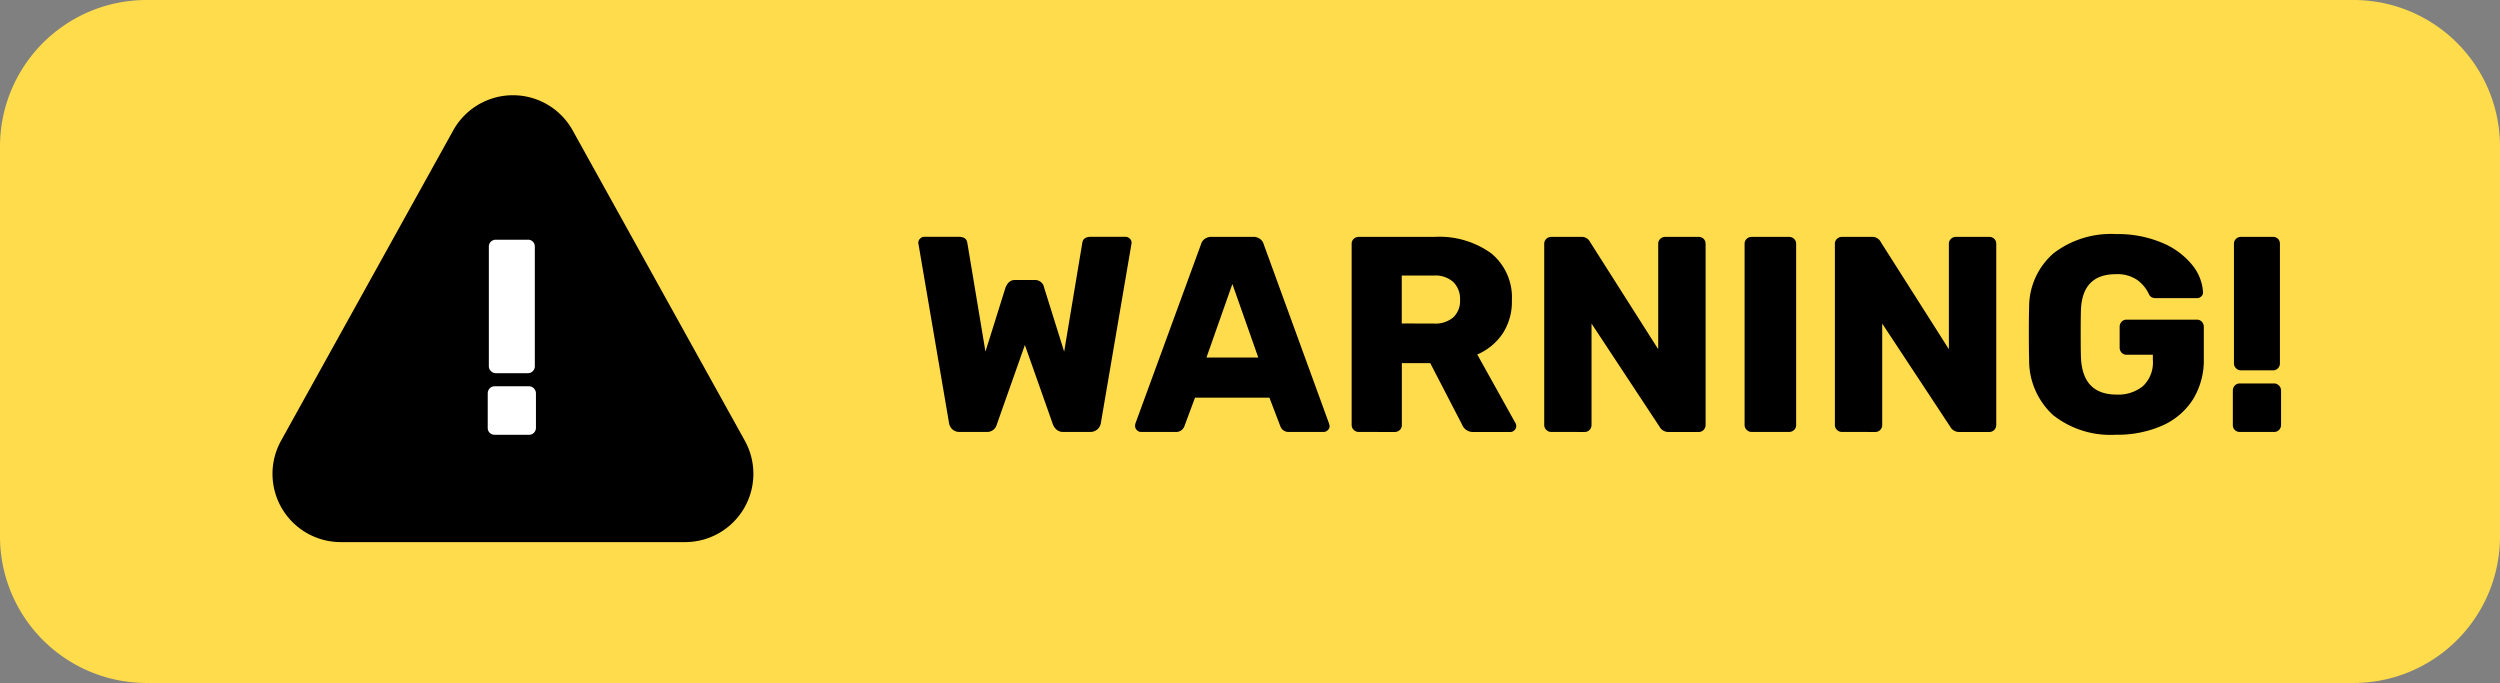
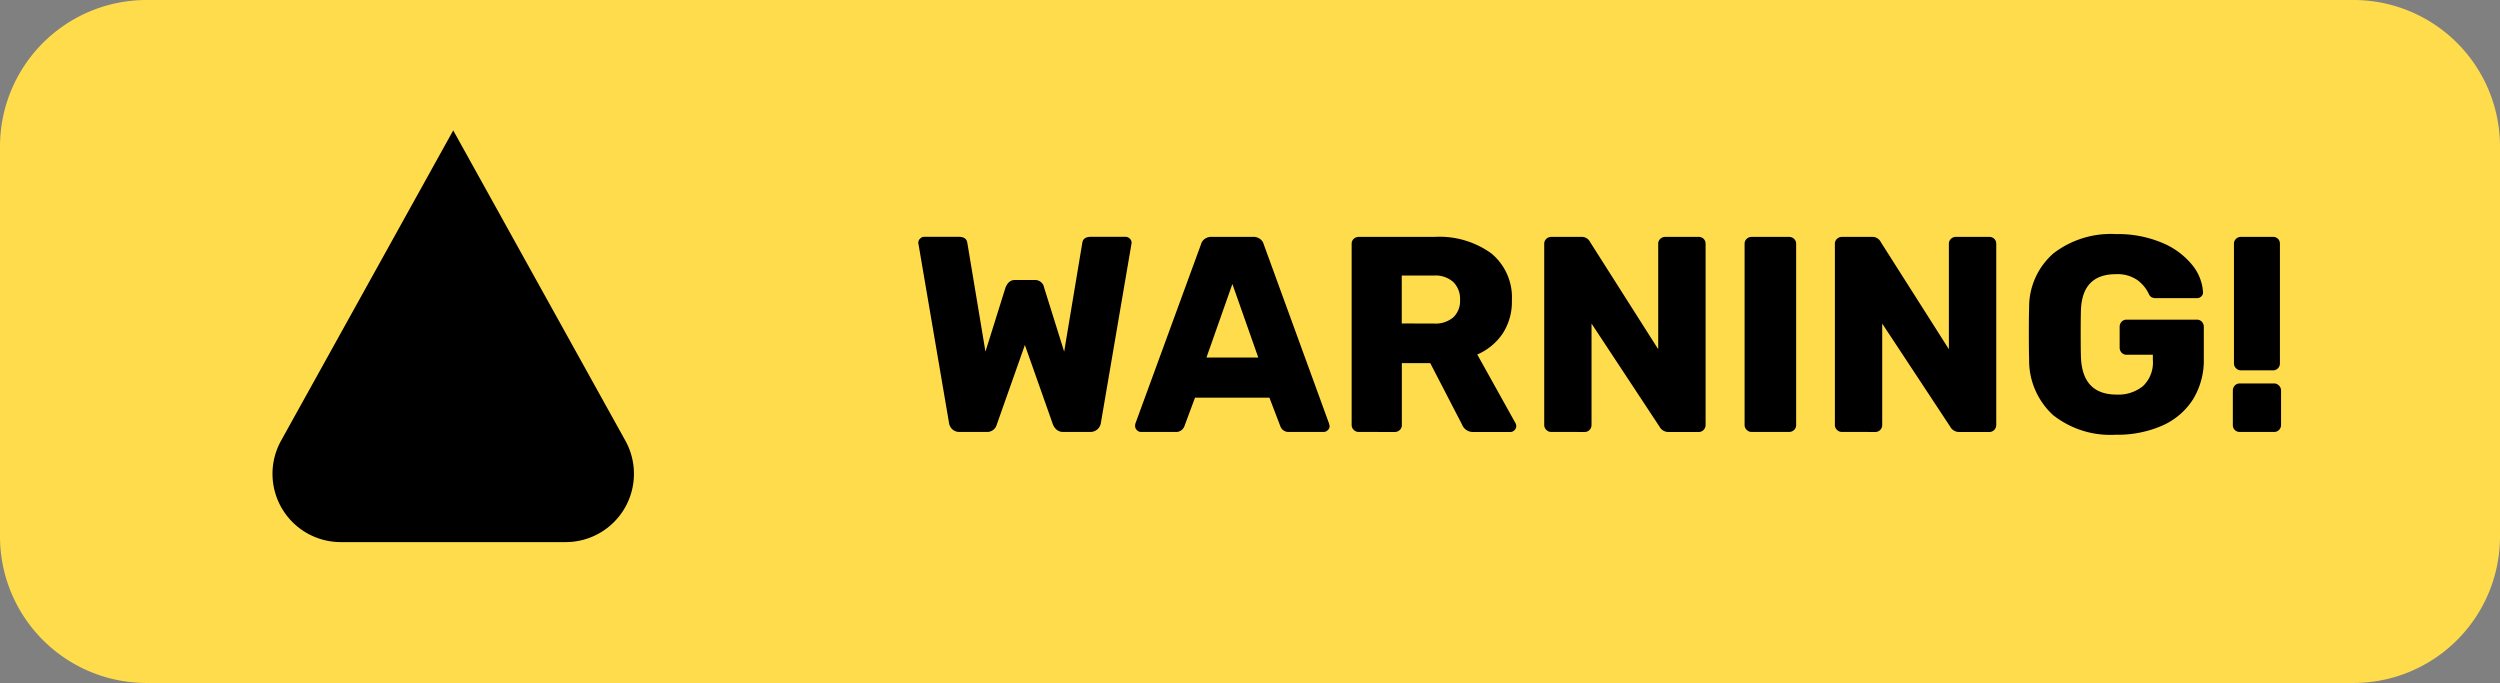
<svg xmlns="http://www.w3.org/2000/svg" width="189.11" height="51.664" viewBox="0 0 189.11 51.664">
  <rect x="0" y="0" width="189.11" height="51.664" fill="#808080" stroke="none" />
  <g id="Group_9757" data-name="Group 9757" transform="translate(-105 -1266)">
    <path id="Path_6009" data-name="Path 6009" d="M11.086,0H178.024A11.086,11.086,0,0,1,189.11,11.086V40.577a11.086,11.086,0,0,1-11.086,11.086H11.086A11.086,11.086,0,0,1,0,40.577V11.086A11.086,11.086,0,0,1,11.086,0Z" transform="translate(105 1266)" fill="#ffdc4b" />
-     <path id="Path_6010" data-name="Path 6010" d="M47.131,53.6a5.166,5.166,0,0,1,9.035,0l13.021,23.47a5.166,5.166,0,0,1-4.518,7.673H38.627a5.166,5.166,0,0,1-4.518-7.673Z" transform="translate(92.153 1222.264)" />
-     <path id="Path_5430" data-name="Path 5430" d="M-12.364-94.9a.506.506,0,0,1-.369-.158.506.506,0,0,1-.158-.369v-9.043a.5.5,0,0,1,.158-.379.524.524,0,0,1,.369-.148h2.424a.514.514,0,0,1,.379.148.514.514,0,0,1,.148.379v9.043a.524.524,0,0,1-.148.369.5.5,0,0,1-.379.158Zm-.084,4.659a.514.514,0,0,1-.379-.148.514.514,0,0,1-.148-.379v-2.593a.55.55,0,0,1,.148-.39.5.5,0,0,1,.379-.158h2.593a.506.506,0,0,1,.369.158.53.53,0,0,1,.158.39v2.593a.524.524,0,0,1-.148.369.5.5,0,0,1-.379.158Z" transform="translate(154.869 1389.129)" fill="#fff" />
+     <path id="Path_6010" data-name="Path 6010" d="M47.131,53.6l13.021,23.47a5.166,5.166,0,0,1-4.518,7.673H38.627a5.166,5.166,0,0,1-4.518-7.673Z" transform="translate(92.153 1222.264)" />
    <path id="Path_5431" data-name="Path 5431" d="M-365.559-91.533a.792.792,0,0,1-.569-.2.824.824,0,0,1-.253-.5l-2.3-13.47a.467.467,0,0,1-.021-.148.423.423,0,0,1,.137-.306.423.423,0,0,1,.306-.137h2.614q.59,0,.653.464l1.37,8.221,1.518-4.848q.232-.569.7-.569h1.518a.688.688,0,0,1,.7.569l1.518,4.848,1.37-8.221q.063-.464.653-.464h2.614a.446.446,0,0,1,.327.137.423.423,0,0,1,.137.306l-.021.148-2.3,13.47a.8.8,0,0,1-.263.5.8.8,0,0,1-.559.2h-2a.766.766,0,0,1-.527-.169,1.006,1.006,0,0,1-.274-.379l-2.129-6.029-2.129,6.029a.754.754,0,0,1-.78.548Zm13.7,0a.423.423,0,0,1-.306-.137.423.423,0,0,1-.137-.306.641.641,0,0,1,.021-.19l4.954-13.534a.766.766,0,0,1,.274-.422.851.851,0,0,1,.548-.169h3.12a.851.851,0,0,1,.548.169.766.766,0,0,1,.274.422l4.933,13.534.042.19a.423.423,0,0,1-.137.306.446.446,0,0,1-.327.137h-2.593a.655.655,0,0,1-.675-.443l-.822-2.15h-5.628l-.8,2.15a.671.671,0,0,1-.7.443Zm8.875-5.628-1.96-5.565-1.961,5.565Zm7.589,5.628a.506.506,0,0,1-.369-.158.506.506,0,0,1-.158-.369v-13.7a.5.5,0,0,1,.158-.379.524.524,0,0,1,.369-.148h5.734a6.674,6.674,0,0,1,4.311,1.254,4.309,4.309,0,0,1,1.549,3.552,4.386,4.386,0,0,1-.7,2.509,4.443,4.443,0,0,1-1.918,1.581l2.888,5.186a.525.525,0,0,1,.063.232.423.423,0,0,1-.137.306.423.423,0,0,1-.306.137h-2.8a.88.88,0,0,1-.864-.569l-2.4-4.638h-2.15v4.68a.5.5,0,0,1-.158.379.55.55,0,0,1-.39.148Zm5.692-8.2a2.081,2.081,0,0,0,1.476-.474,1.718,1.718,0,0,0,.506-1.318,1.809,1.809,0,0,0-.5-1.339,2.019,2.019,0,0,0-1.486-.5h-2.424v3.626Zm8.875,8.2a.505.505,0,0,1-.369-.158.506.506,0,0,1-.158-.369v-13.7a.5.5,0,0,1,.158-.379.523.523,0,0,1,.369-.148h2.234a.718.718,0,0,1,.717.4l5.144,8.095v-7.968a.5.5,0,0,1,.158-.379.524.524,0,0,1,.369-.148h2.53a.514.514,0,0,1,.38.148.514.514,0,0,1,.148.379v13.681a.55.55,0,0,1-.148.39.5.5,0,0,1-.38.158h-2.256a.754.754,0,0,1-.7-.4l-5.144-7.8v7.673a.524.524,0,0,1-.148.369.5.5,0,0,1-.379.158Zm15.157,0a.506.506,0,0,1-.369-.158.506.506,0,0,1-.158-.369v-13.7a.5.5,0,0,1,.158-.379.524.524,0,0,1,.369-.148h2.825a.55.55,0,0,1,.39.148.5.5,0,0,1,.158.379v13.7a.5.5,0,0,1-.158.379.55.55,0,0,1-.39.148Zm6.83,0a.506.506,0,0,1-.369-.158.506.506,0,0,1-.158-.369v-13.7a.5.5,0,0,1,.158-.379.524.524,0,0,1,.369-.148h2.235a.718.718,0,0,1,.717.4l5.144,8.095v-7.968a.5.5,0,0,1,.158-.379.524.524,0,0,1,.369-.148h2.53a.514.514,0,0,1,.379.148.514.514,0,0,1,.148.379v13.681a.55.55,0,0,1-.148.39.5.5,0,0,1-.379.158h-2.256a.754.754,0,0,1-.7-.4l-5.144-7.8v7.673a.524.524,0,0,1-.148.369.5.5,0,0,1-.379.158Zm20.722.211a6.988,6.988,0,0,1-4.743-1.486,5.607,5.607,0,0,1-1.813-4.227q-.021-.611-.021-1.939t.021-1.939a5.381,5.381,0,0,1,1.845-4.132,7.114,7.114,0,0,1,4.711-1.455,8.61,8.61,0,0,1,3.489.653,5.75,5.75,0,0,1,2.277,1.665,3.6,3.6,0,0,1,.833,2.087.412.412,0,0,1-.137.316.465.465,0,0,1-.327.126h-3.078a.76.76,0,0,1-.337-.063.491.491,0,0,1-.211-.232,2.765,2.765,0,0,0-.864-1.065,2.644,2.644,0,0,0-1.644-.453q-2.509,0-2.635,2.656-.021.59-.021,1.834,0,1.223.021,1.834.126,2.783,2.7,2.783A2.951,2.951,0,0,0-276.063-95a2.458,2.458,0,0,0,.748-1.971v-.4H-277.3a.5.5,0,0,1-.379-.158.55.55,0,0,1-.148-.39v-1.56a.55.55,0,0,1,.148-.39.5.5,0,0,1,.379-.158h5.312a.5.5,0,0,1,.379.158.55.55,0,0,1,.148.39v2.4a5.645,5.645,0,0,1-.822,3.088,5.252,5.252,0,0,1-2.329,1.982A8.409,8.409,0,0,1-278.118-91.322Zm9.465-4.87a.506.506,0,0,1-.369-.158.506.506,0,0,1-.158-.369v-9.043a.5.5,0,0,1,.158-.379.524.524,0,0,1,.369-.148h2.424a.514.514,0,0,1,.379.148.514.514,0,0,1,.148.379v9.043a.524.524,0,0,1-.148.369.5.5,0,0,1-.379.158Zm-.084,4.659a.514.514,0,0,1-.379-.148.514.514,0,0,1-.148-.379v-2.593a.55.55,0,0,1,.148-.39.5.5,0,0,1,.379-.158h2.593a.506.506,0,0,1,.369.158.53.53,0,0,1,.158.39v2.593a.524.524,0,0,1-.148.369.5.5,0,0,1-.379.158Z" transform="translate(543.166 1390.207)" />
  </g>
</svg>